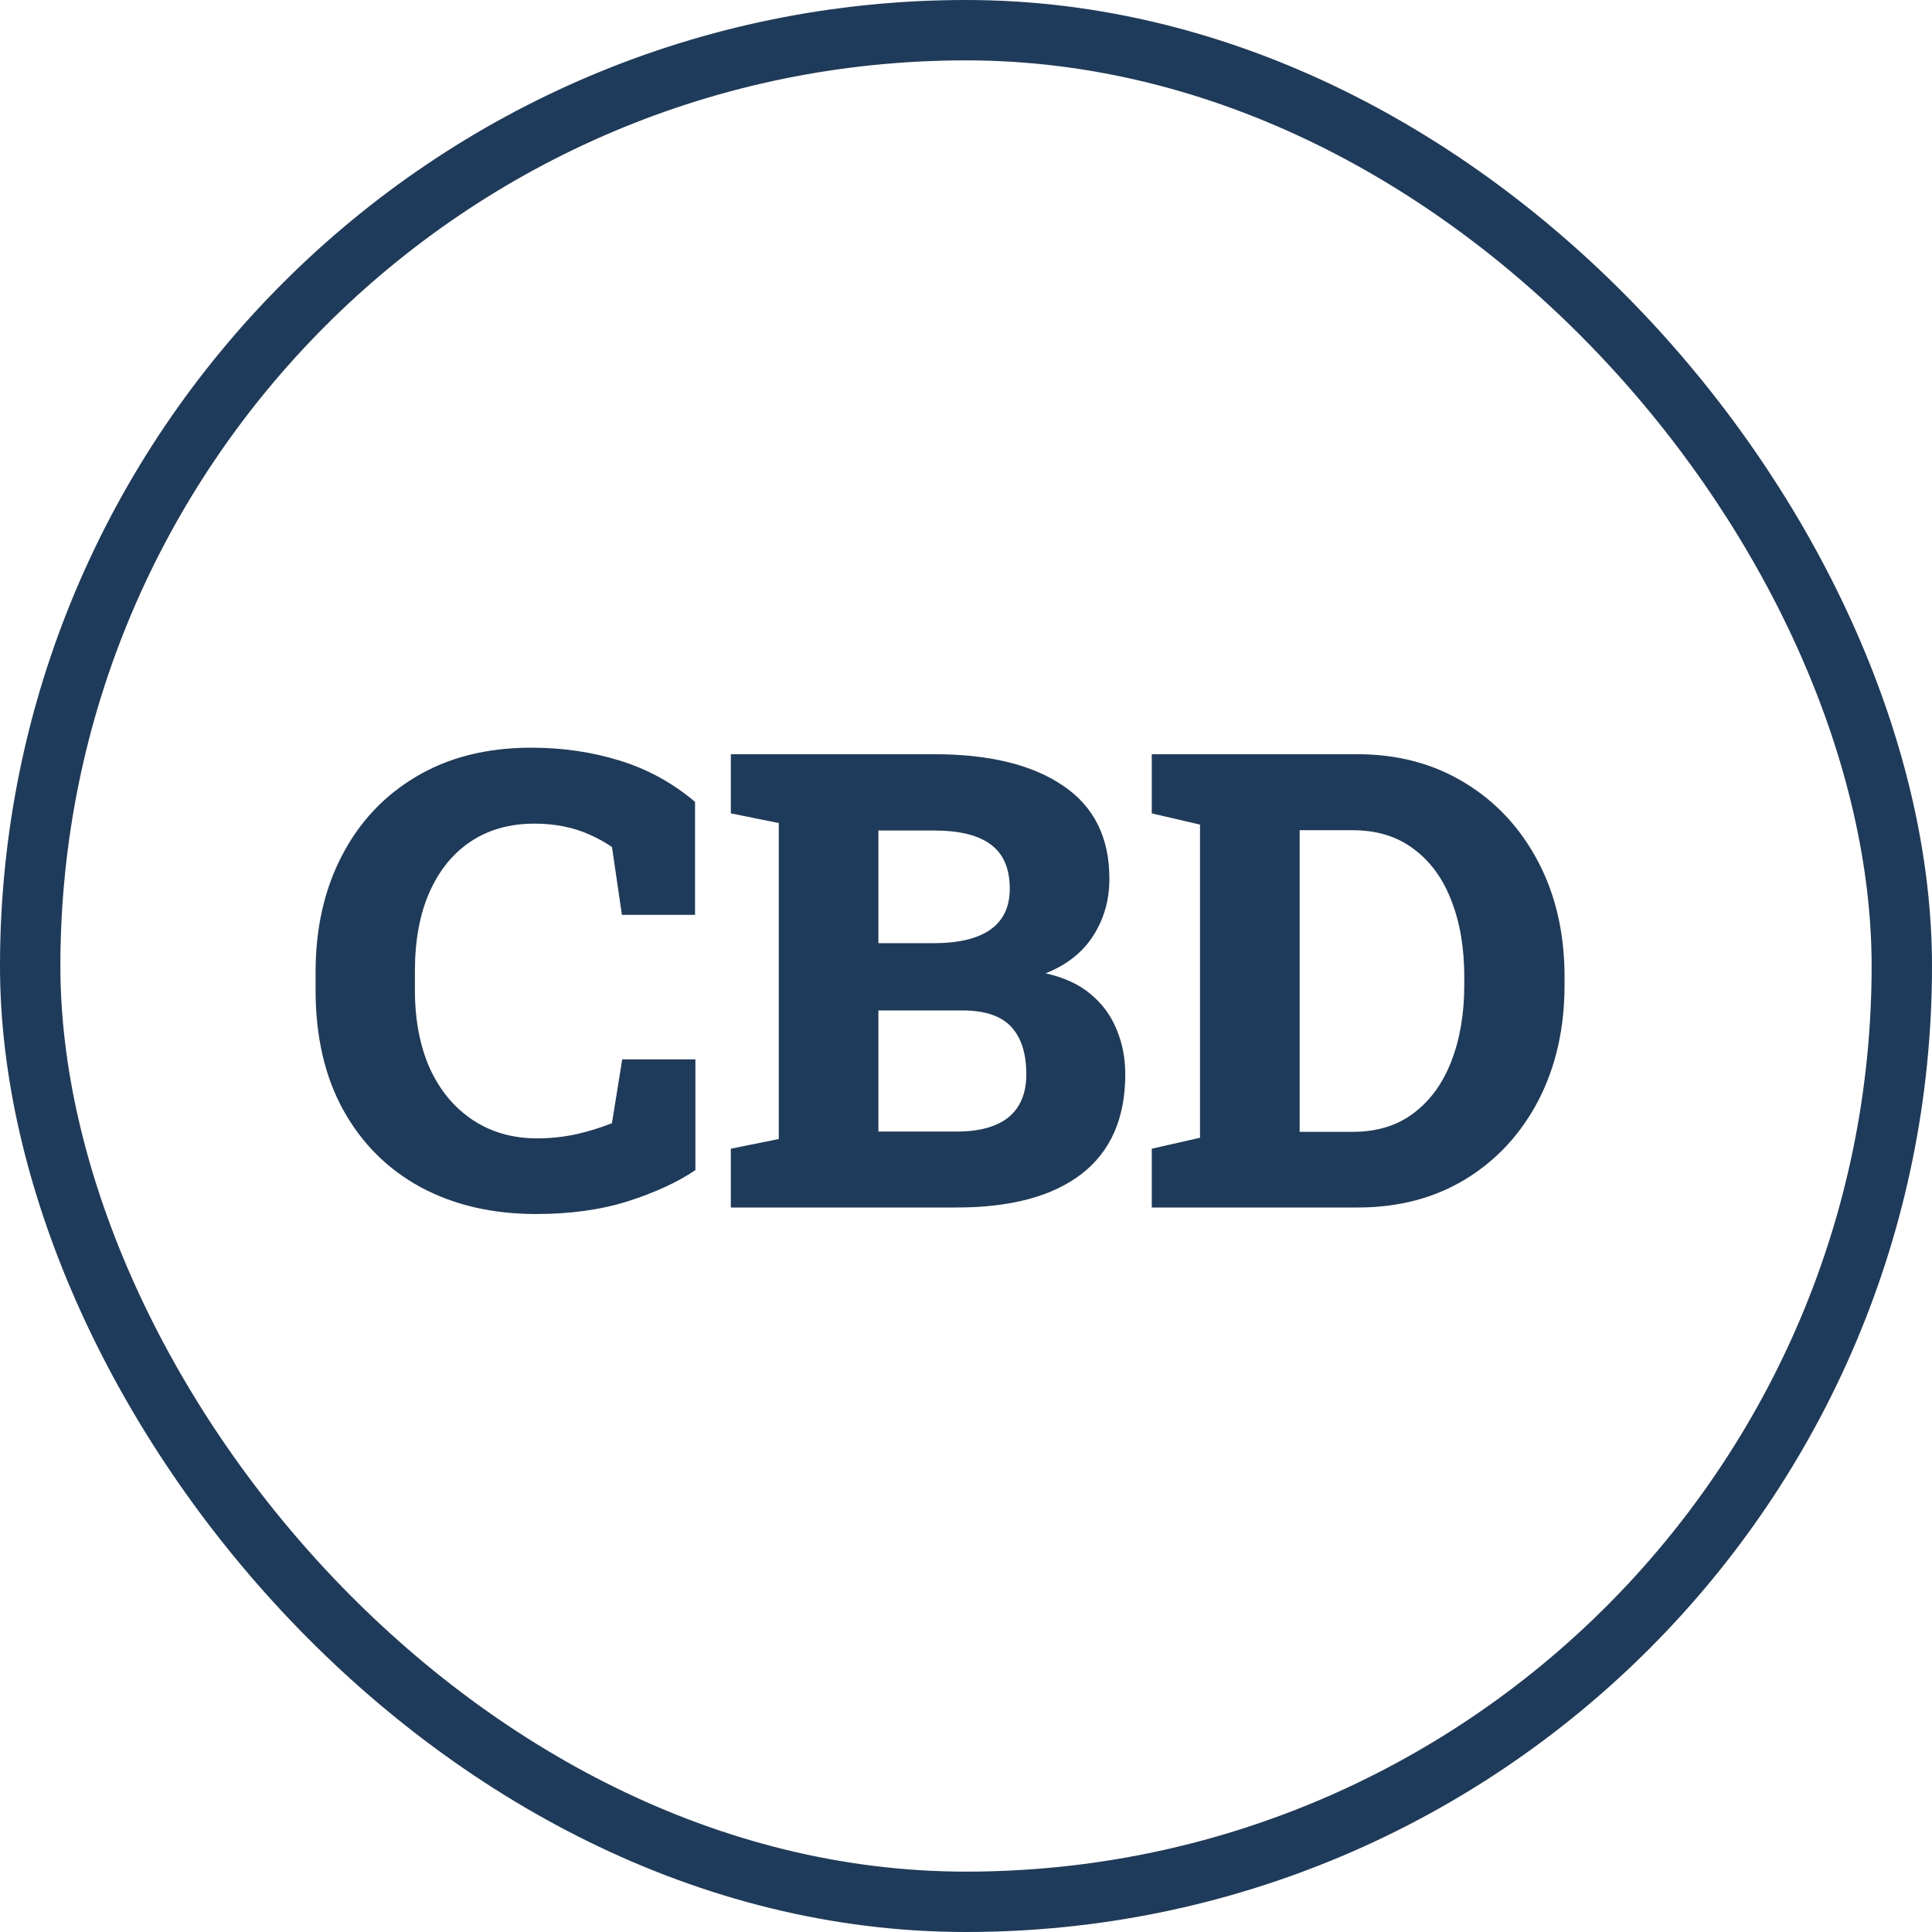
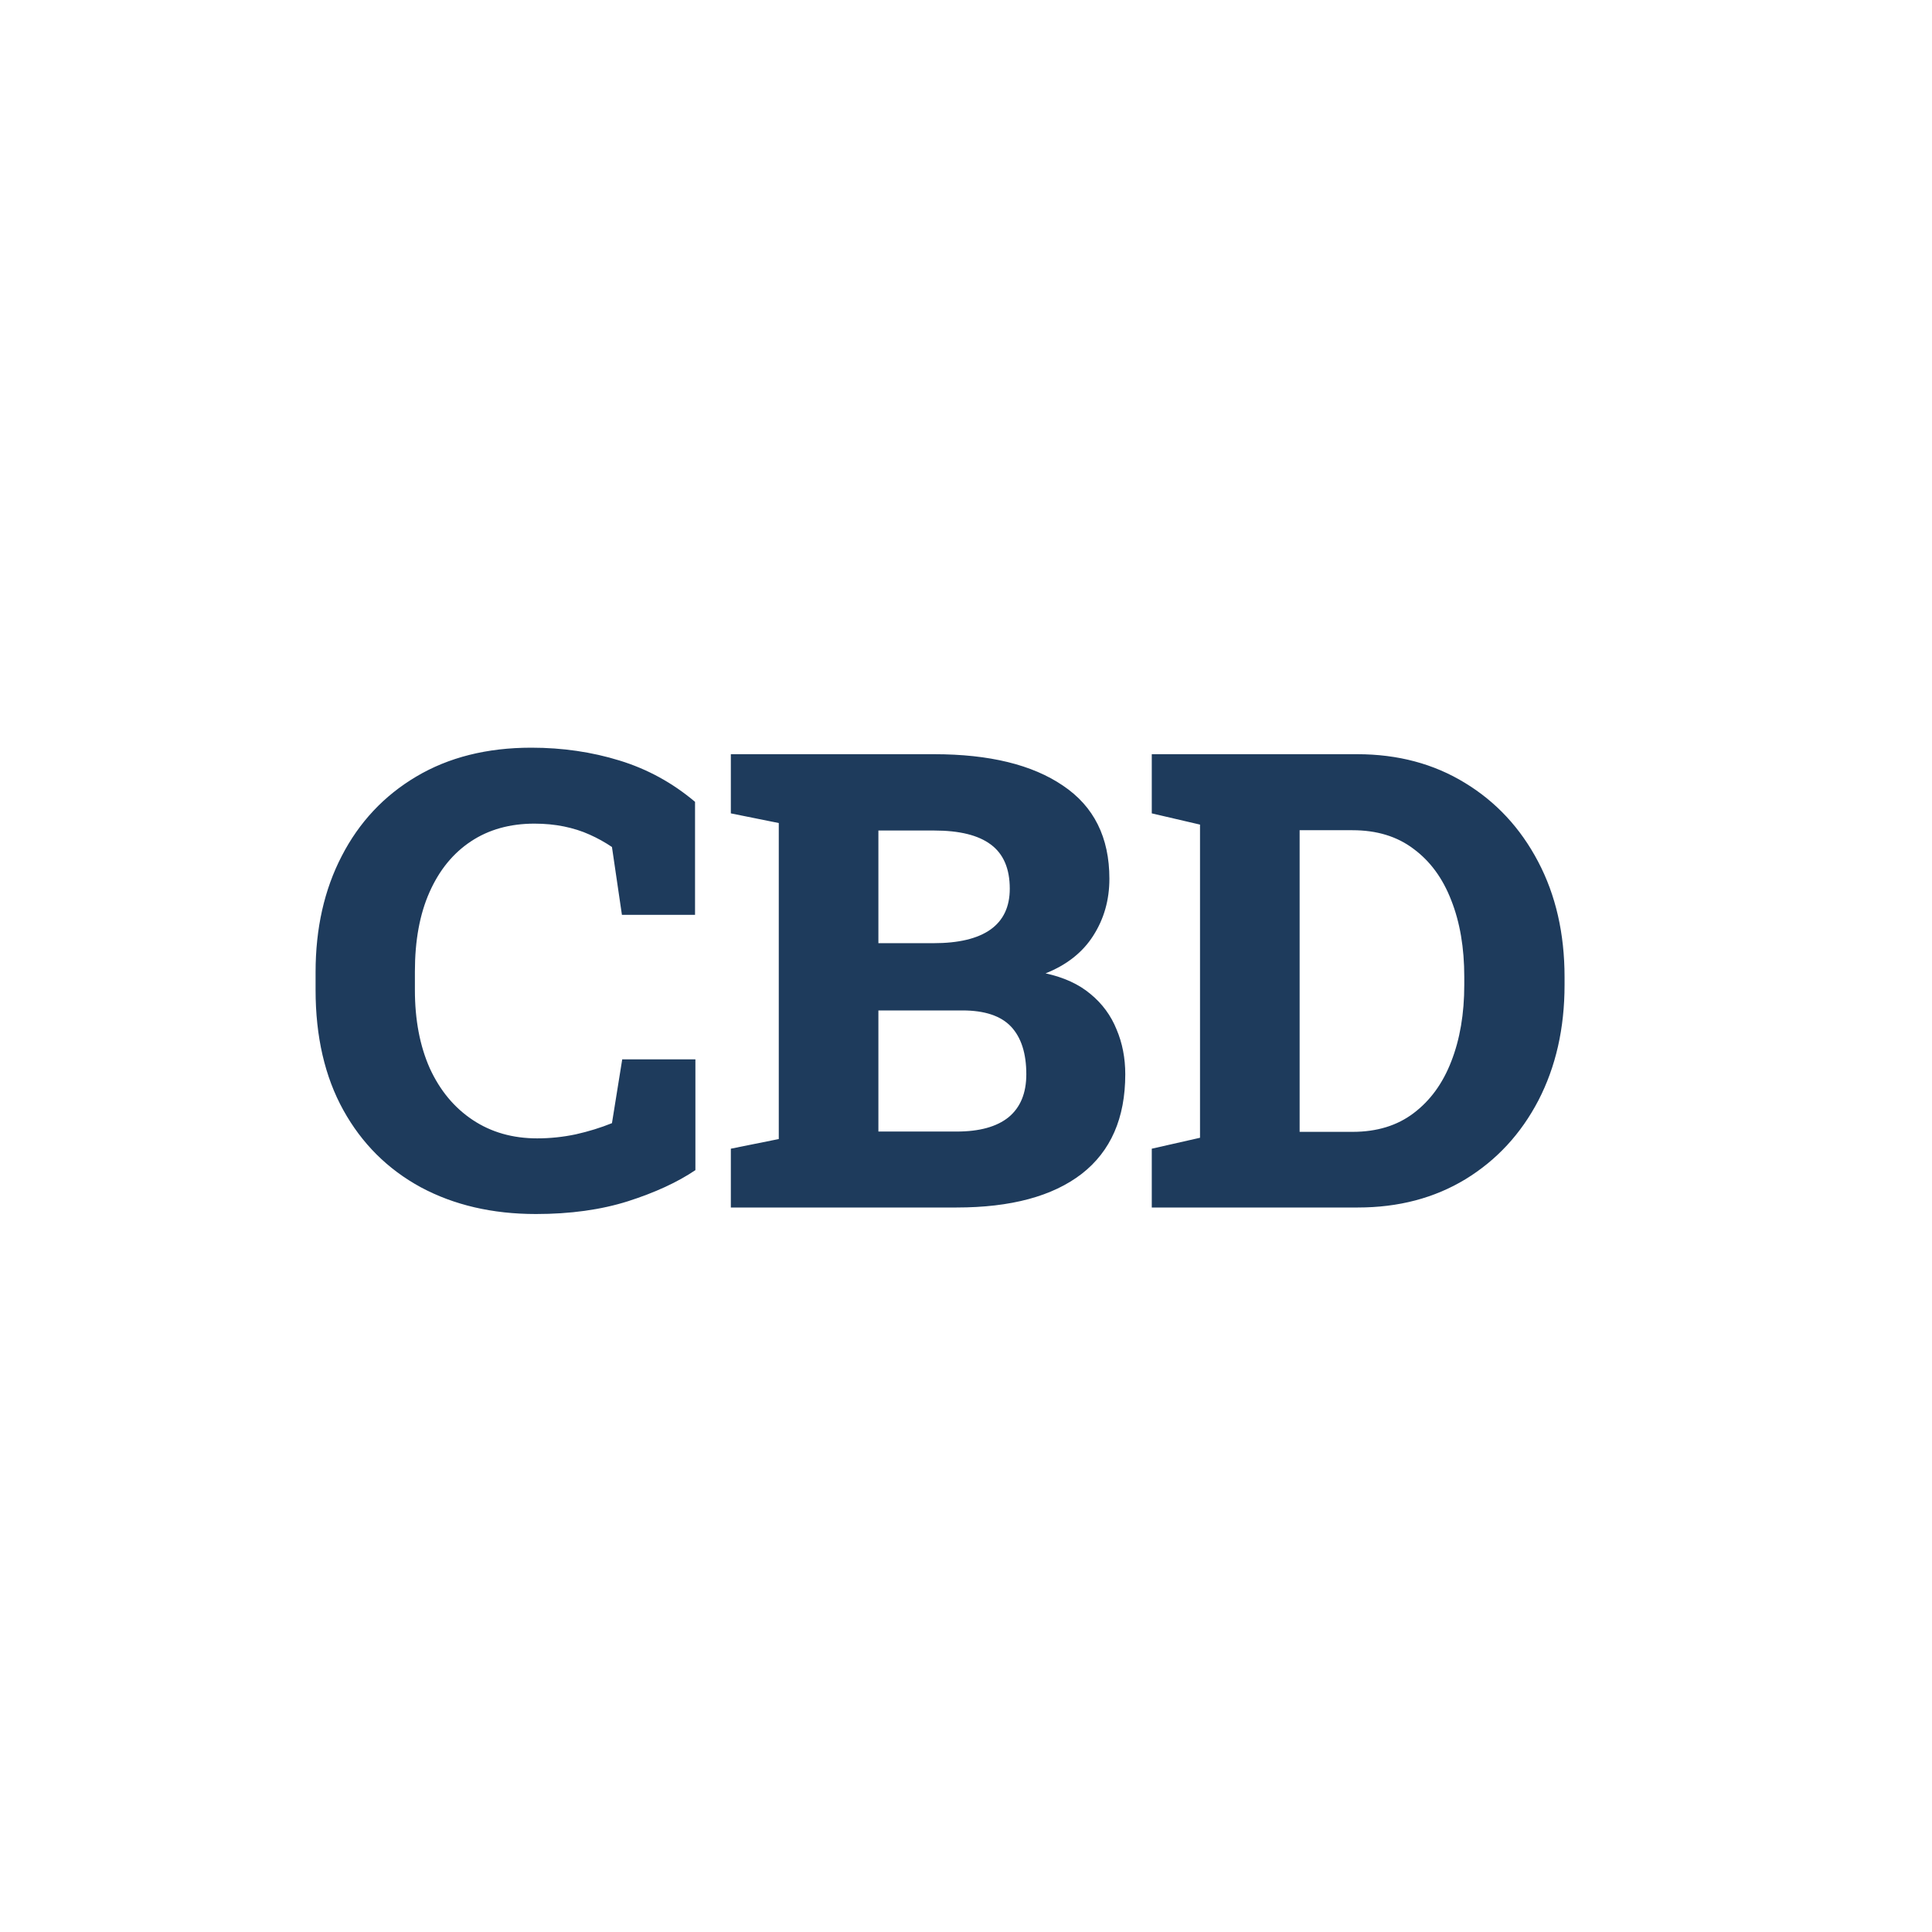
<svg xmlns="http://www.w3.org/2000/svg" fill="none" viewBox="0 0 32 32" height="32" width="32">
-   <rect stroke="#1E3B5C" rx="15.5" height="31" width="31" y="0.5" x="0.5" />
-   <path fill="#1E3B5C" d="M8.877 20.108C8.156 20.108 7.52 19.96 6.97 19.665C6.42 19.366 5.992 18.939 5.686 18.386C5.38 17.833 5.227 17.169 5.227 16.396V16.102C5.227 15.377 5.371 14.736 5.66 14.179C5.949 13.618 6.36 13.18 6.892 12.864C7.429 12.544 8.065 12.384 8.8 12.384C9.316 12.384 9.802 12.455 10.259 12.596C10.72 12.737 11.138 12.965 11.512 13.281V15.153H10.301L10.136 14.029C10.019 13.95 9.895 13.881 9.764 13.823C9.634 13.764 9.493 13.72 9.342 13.689C9.19 13.658 9.027 13.642 8.852 13.642C8.446 13.642 8.095 13.74 7.8 13.936C7.504 14.132 7.276 14.412 7.114 14.777C6.952 15.141 6.872 15.579 6.872 16.092V16.396C6.872 16.891 6.954 17.324 7.119 17.695C7.288 18.063 7.525 18.348 7.831 18.551C8.137 18.754 8.492 18.855 8.898 18.855C9.111 18.855 9.324 18.833 9.537 18.788C9.751 18.74 9.95 18.678 10.136 18.603L10.306 17.546H11.518V19.381C11.222 19.581 10.849 19.753 10.399 19.897C9.952 20.038 9.445 20.108 8.877 20.108ZM12.105 20V19.026L12.899 18.866V13.632L12.105 13.472V12.492H12.899H15.472C16.387 12.492 17.098 12.666 17.607 13.013C18.119 13.357 18.375 13.871 18.375 14.555C18.375 14.906 18.286 15.22 18.107 15.499C17.932 15.774 17.669 15.982 17.318 16.122C17.621 16.188 17.868 16.301 18.061 16.463C18.257 16.624 18.401 16.82 18.494 17.051C18.59 17.277 18.638 17.525 18.638 17.793C18.638 18.518 18.398 19.068 17.916 19.443C17.435 19.814 16.744 20 15.844 20H12.105ZM14.549 18.742H15.844C16.222 18.742 16.509 18.663 16.705 18.505C16.901 18.343 16.999 18.106 16.999 17.793C16.999 17.446 16.914 17.183 16.746 17.004C16.578 16.826 16.309 16.736 15.942 16.736H14.549V18.742ZM14.549 15.622H15.462C15.878 15.622 16.192 15.547 16.406 15.396C16.619 15.244 16.725 15.019 16.725 14.72C16.725 14.387 16.62 14.143 16.411 13.988C16.204 13.833 15.892 13.756 15.472 13.756H14.549V15.622ZM19.077 20V19.026L19.876 18.845V13.658L19.077 13.472V12.492H19.876H22.48C23.153 12.492 23.748 12.651 24.264 12.967C24.779 13.28 25.183 13.714 25.476 14.271C25.768 14.825 25.914 15.463 25.914 16.184V16.313C25.914 17.032 25.769 17.669 25.481 18.226C25.192 18.78 24.79 19.215 24.274 19.531C23.758 19.844 23.164 20 22.49 20H19.077ZM21.526 18.747H22.402C22.805 18.747 23.141 18.644 23.413 18.438C23.688 18.231 23.896 17.946 24.037 17.582C24.181 17.214 24.253 16.791 24.253 16.313V16.179C24.253 15.698 24.181 15.275 24.037 14.911C23.896 14.546 23.688 14.263 23.413 14.06C23.141 13.854 22.805 13.751 22.402 13.751H21.526V18.747Z" />
+   <path fill="#1E3B5C" d="M8.877 20.108C8.156 20.108 7.52 19.96 6.97 19.665C6.42 19.366 5.992 18.939 5.686 18.386C5.38 17.833 5.227 17.169 5.227 16.396V16.102C5.227 15.377 5.371 14.736 5.66 14.179C5.949 13.618 6.36 13.18 6.892 12.864C7.429 12.544 8.065 12.384 8.8 12.384C9.316 12.384 9.802 12.455 10.259 12.596C10.72 12.737 11.138 12.965 11.512 13.281V15.153H10.301L10.136 14.029C10.019 13.95 9.895 13.881 9.764 13.823C9.634 13.764 9.493 13.72 9.342 13.689C9.19 13.658 9.027 13.642 8.852 13.642C8.446 13.642 8.095 13.74 7.8 13.936C7.504 14.132 7.276 14.412 7.114 14.777C6.952 15.141 6.872 15.579 6.872 16.092V16.396C6.872 16.891 6.954 17.324 7.119 17.695C7.288 18.063 7.525 18.348 7.831 18.551C8.137 18.754 8.492 18.855 8.898 18.855C9.111 18.855 9.324 18.833 9.537 18.788C9.751 18.74 9.95 18.678 10.136 18.603L10.306 17.546H11.518V19.381C11.222 19.581 10.849 19.753 10.399 19.897C9.952 20.038 9.445 20.108 8.877 20.108ZM12.105 20V19.026L12.899 18.866V13.632L12.105 13.472V12.492H12.899H15.472C16.387 12.492 17.098 12.666 17.607 13.013C18.119 13.357 18.375 13.871 18.375 14.555C18.375 14.906 18.286 15.22 18.107 15.499C17.932 15.774 17.669 15.982 17.318 16.122C17.621 16.188 17.868 16.301 18.061 16.463C18.257 16.624 18.401 16.82 18.494 17.051C18.59 17.277 18.638 17.525 18.638 17.793C18.638 18.518 18.398 19.068 17.916 19.443C17.435 19.814 16.744 20 15.844 20H12.105M14.549 18.742H15.844C16.222 18.742 16.509 18.663 16.705 18.505C16.901 18.343 16.999 18.106 16.999 17.793C16.999 17.446 16.914 17.183 16.746 17.004C16.578 16.826 16.309 16.736 15.942 16.736H14.549V18.742ZM14.549 15.622H15.462C15.878 15.622 16.192 15.547 16.406 15.396C16.619 15.244 16.725 15.019 16.725 14.72C16.725 14.387 16.62 14.143 16.411 13.988C16.204 13.833 15.892 13.756 15.472 13.756H14.549V15.622ZM19.077 20V19.026L19.876 18.845V13.658L19.077 13.472V12.492H19.876H22.48C23.153 12.492 23.748 12.651 24.264 12.967C24.779 13.28 25.183 13.714 25.476 14.271C25.768 14.825 25.914 15.463 25.914 16.184V16.313C25.914 17.032 25.769 17.669 25.481 18.226C25.192 18.78 24.79 19.215 24.274 19.531C23.758 19.844 23.164 20 22.49 20H19.077ZM21.526 18.747H22.402C22.805 18.747 23.141 18.644 23.413 18.438C23.688 18.231 23.896 17.946 24.037 17.582C24.181 17.214 24.253 16.791 24.253 16.313V16.179C24.253 15.698 24.181 15.275 24.037 14.911C23.896 14.546 23.688 14.263 23.413 14.06C23.141 13.854 22.805 13.751 22.402 13.751H21.526V18.747Z" />
</svg>